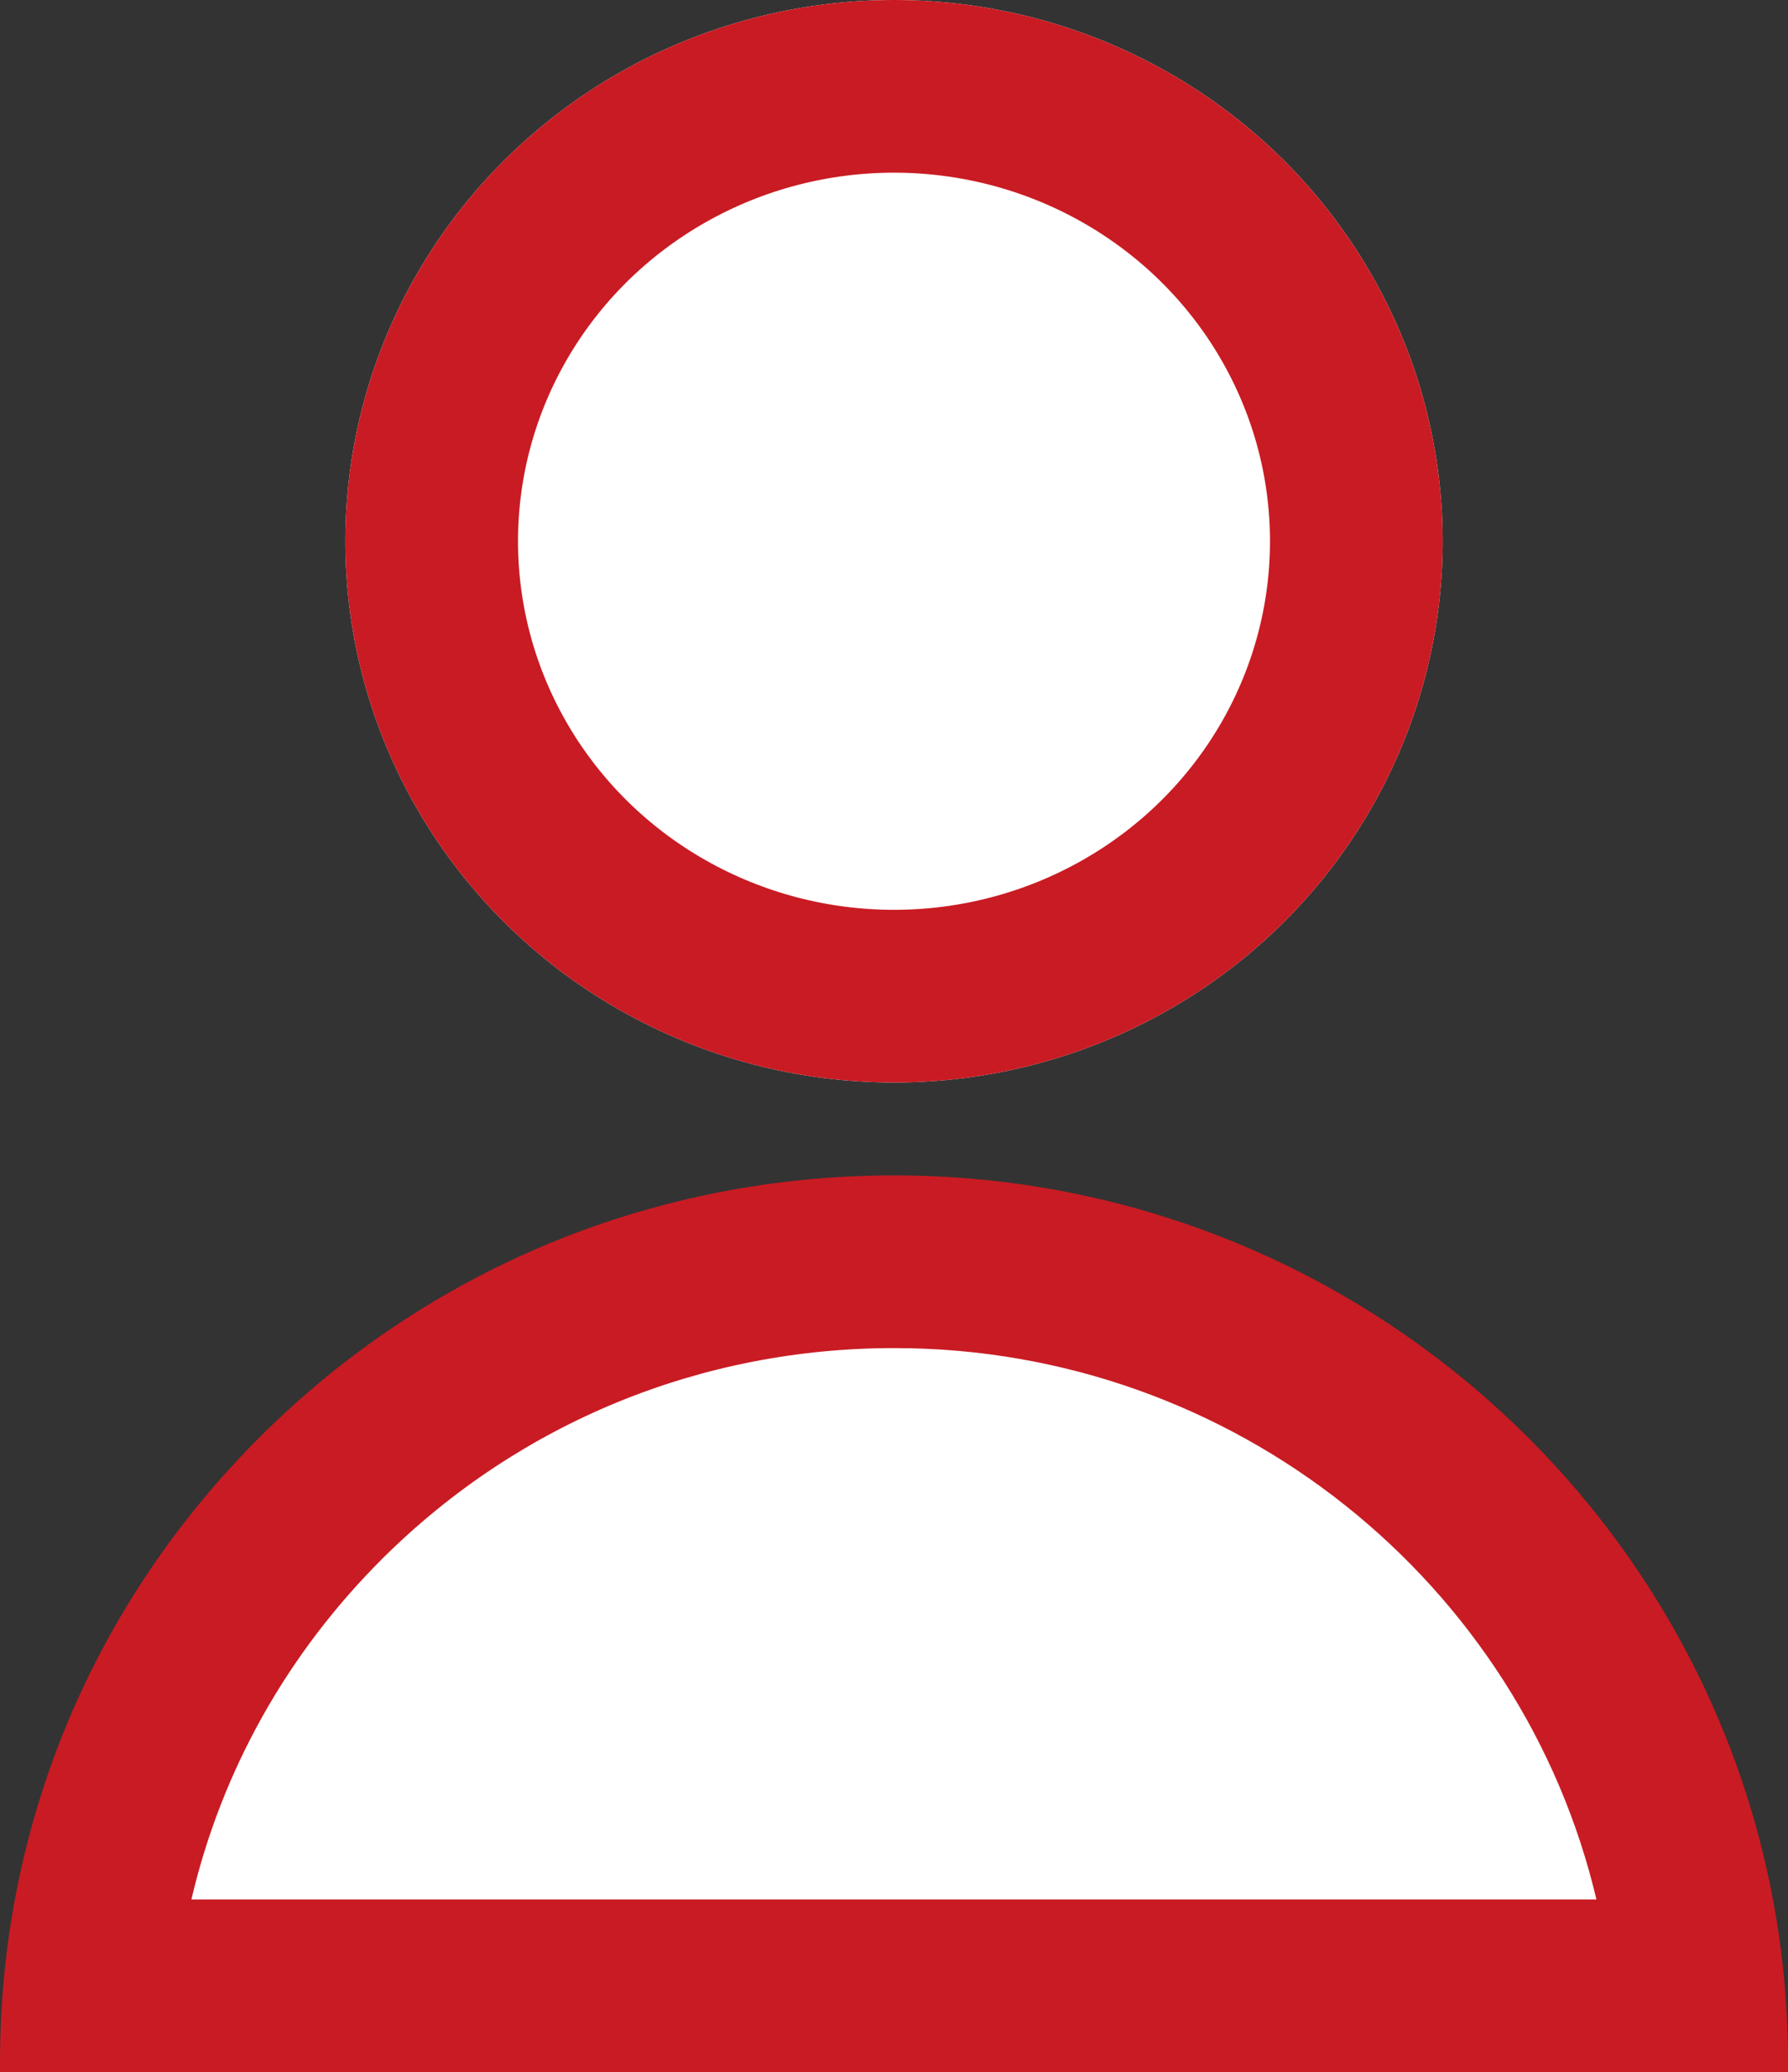
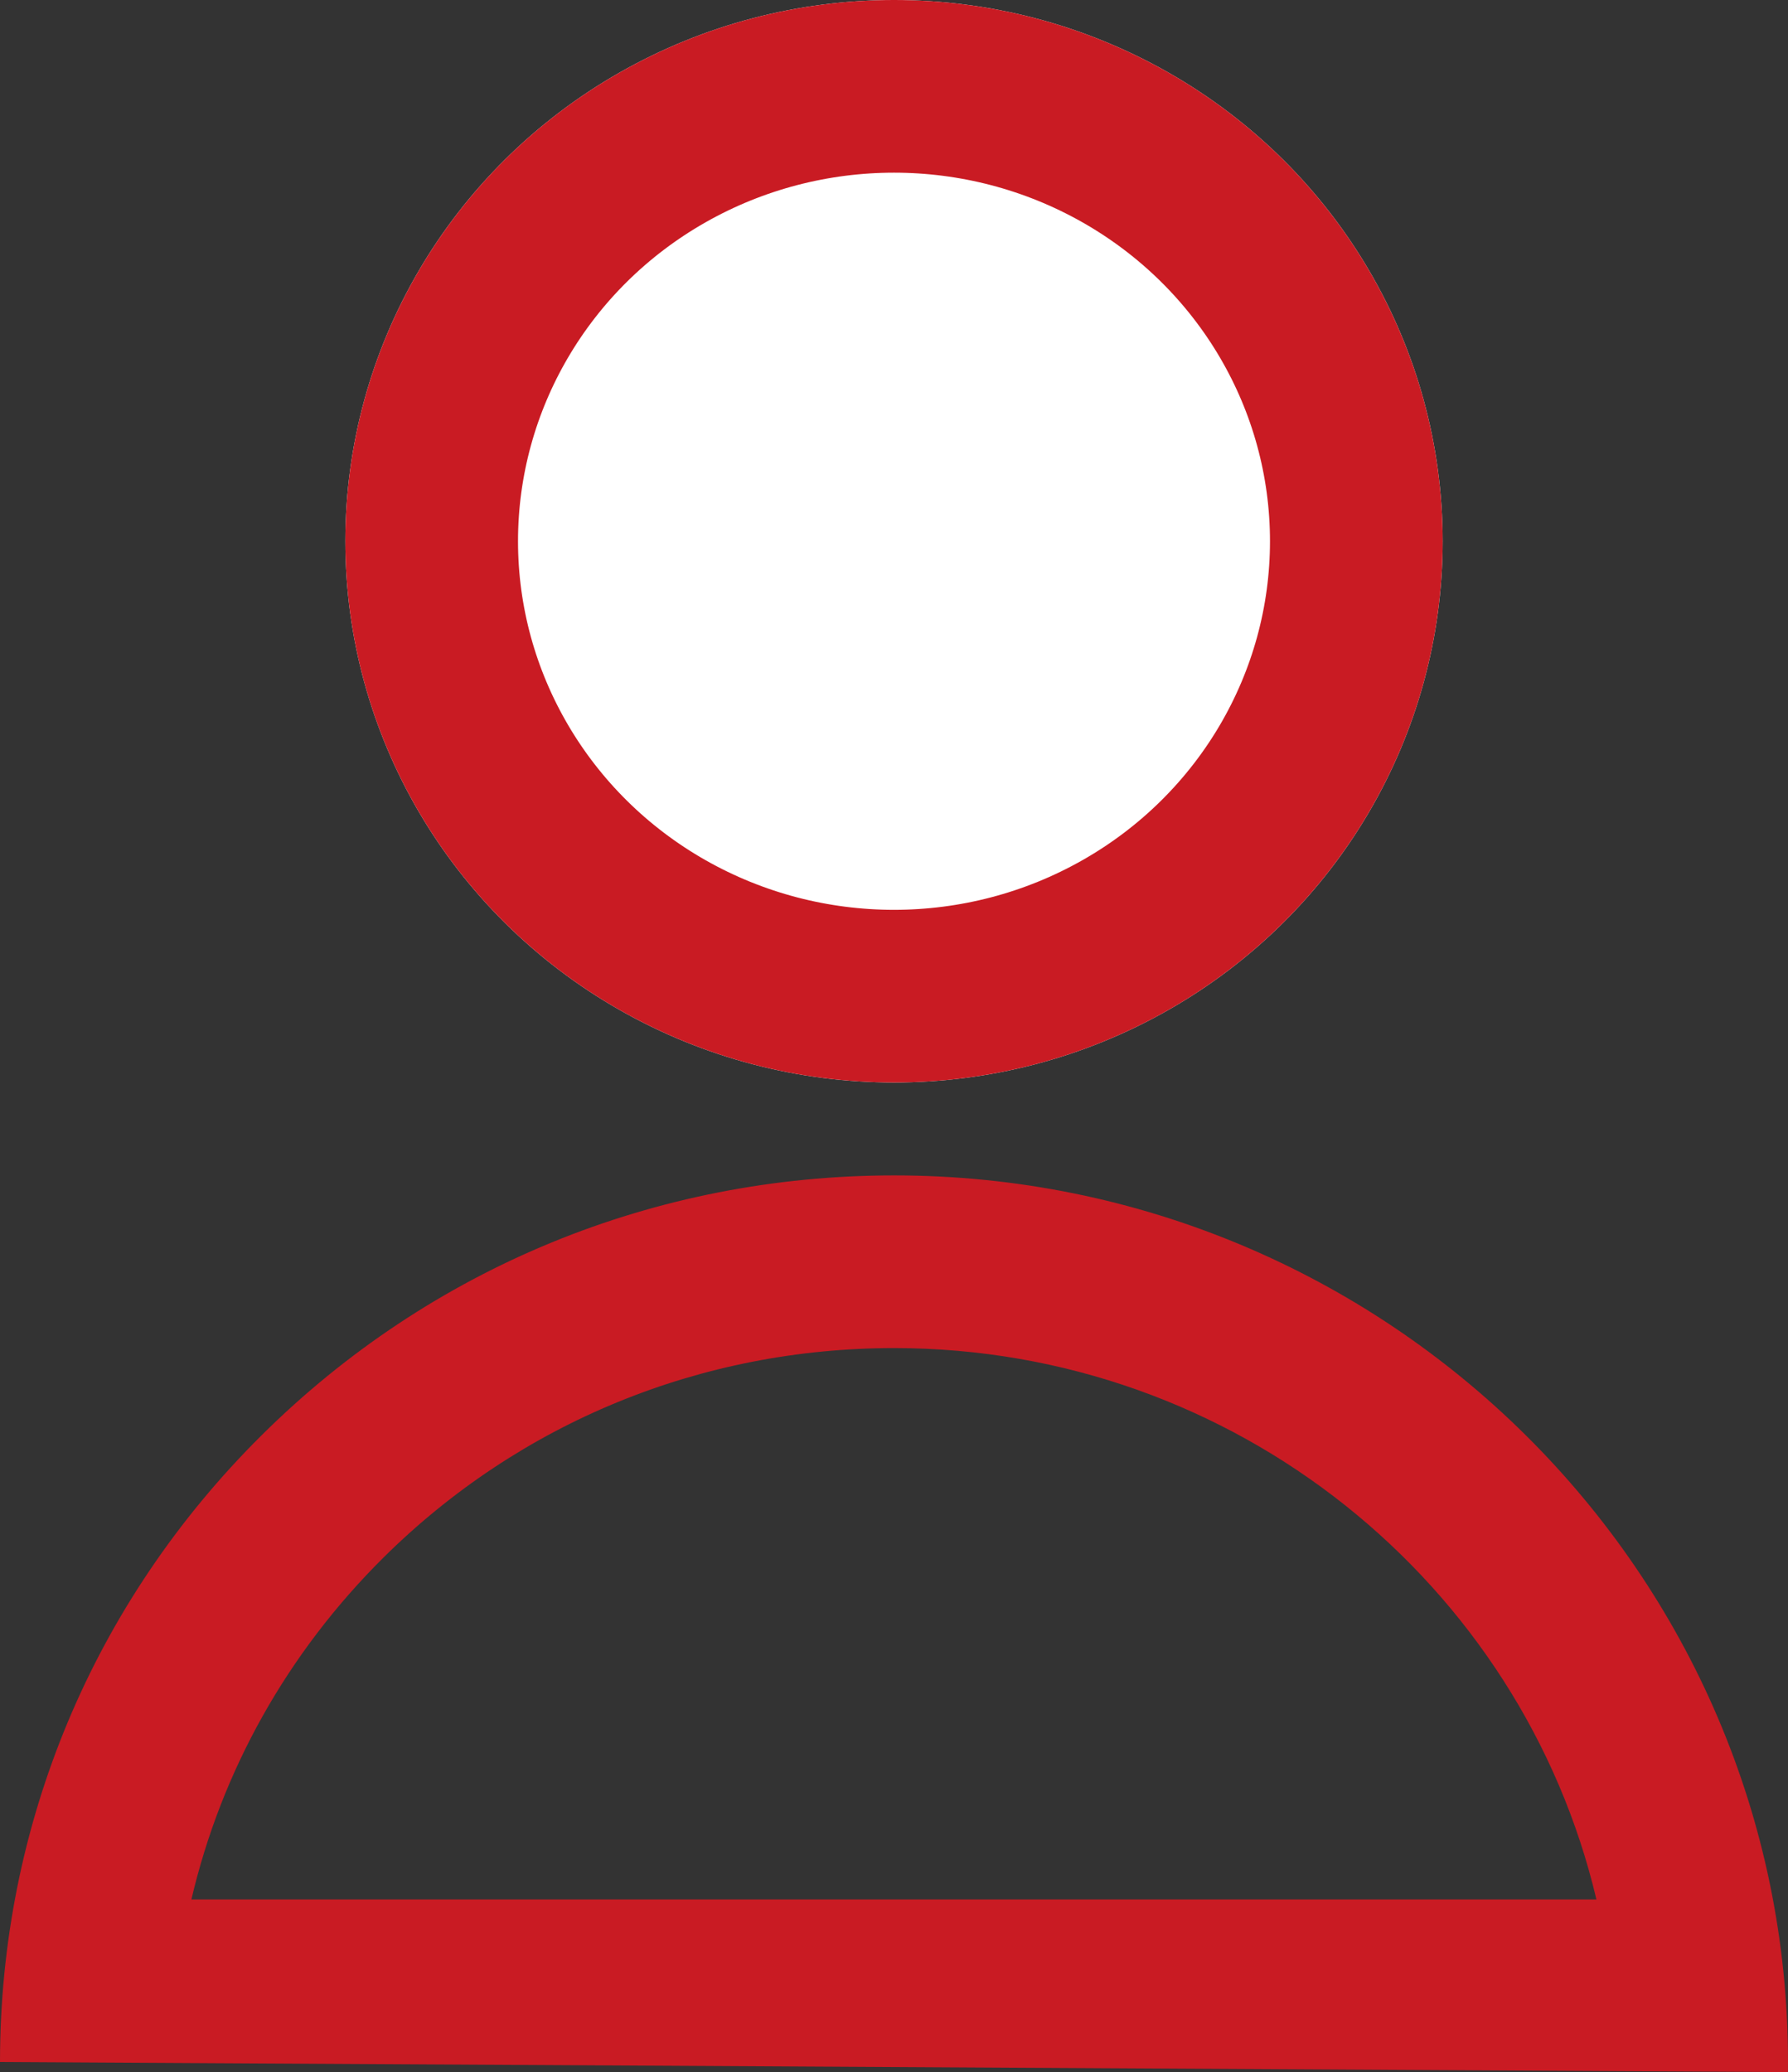
<svg xmlns="http://www.w3.org/2000/svg" width="20.71" height="24" viewBox="0 0 20.71 24">
  <rect x="0" y="0" width="20.71" height="24" fill="#333333" stroke="none" />
  <g id="LOUPE" transform="translate(-291 -15)">
    <g id="Groupe_2811" data-name="Groupe 2811">
      <g id="Ellipse_35" data-name="Ellipse 35" transform="translate(295 15)" fill="#fff" stroke="#c91b23" stroke-width="2">
        <ellipse cx="6.355" cy="6.269" rx="6.355" ry="6.269" stroke="none" />
        <ellipse cx="6.355" cy="6.269" rx="5.355" ry="5.269" fill="none" />
      </g>
      <g id="Soustraction_1" data-name="Soustraction 1" transform="translate(10171.717 281.615)" fill="#fff">
-         <path d="M -9861.049 -243.615 L -9879.675 -243.615 C -9879.473 -245.756 -9878.533 -247.743 -9876.98 -249.283 C -9875.213 -251.036 -9872.862 -252.001 -9870.36 -252.001 C -9865.504 -252.001 -9861.499 -248.313 -9861.049 -243.615 Z" stroke="none" />
-         <path d="M -9862.226 -244.615 C -9863.089 -248.27 -9866.408 -251.001 -9870.36 -251.001 C -9872.597 -251.001 -9874.697 -250.139 -9876.276 -248.574 C -9877.392 -247.466 -9878.152 -246.102 -9878.5 -244.615 L -9862.226 -244.615 M -9860.008 -242.615 L -9880.717 -242.615 L -9880.717 -242.732 C -9880.717 -245.475 -9879.64 -248.054 -9877.685 -249.993 C -9875.729 -251.933 -9873.127 -253.001 -9870.36 -253.001 C -9864.651 -253.001 -9860.007 -248.394 -9860.007 -242.732 C -9860.007 -242.693 -9860.007 -242.655 -9860.008 -242.616 L -9860.008 -242.615 Z" stroke="none" fill="#c91b23" />
+         <path d="M -9862.226 -244.615 C -9863.089 -248.27 -9866.408 -251.001 -9870.36 -251.001 C -9872.597 -251.001 -9874.697 -250.139 -9876.276 -248.574 C -9877.392 -247.466 -9878.152 -246.102 -9878.5 -244.615 L -9862.226 -244.615 M -9860.008 -242.615 L -9880.717 -242.732 C -9880.717 -245.475 -9879.64 -248.054 -9877.685 -249.993 C -9875.729 -251.933 -9873.127 -253.001 -9870.36 -253.001 C -9864.651 -253.001 -9860.007 -248.394 -9860.007 -242.732 C -9860.007 -242.693 -9860.007 -242.655 -9860.008 -242.616 L -9860.008 -242.615 Z" stroke="none" fill="#c91b23" />
      </g>
    </g>
  </g>
</svg>